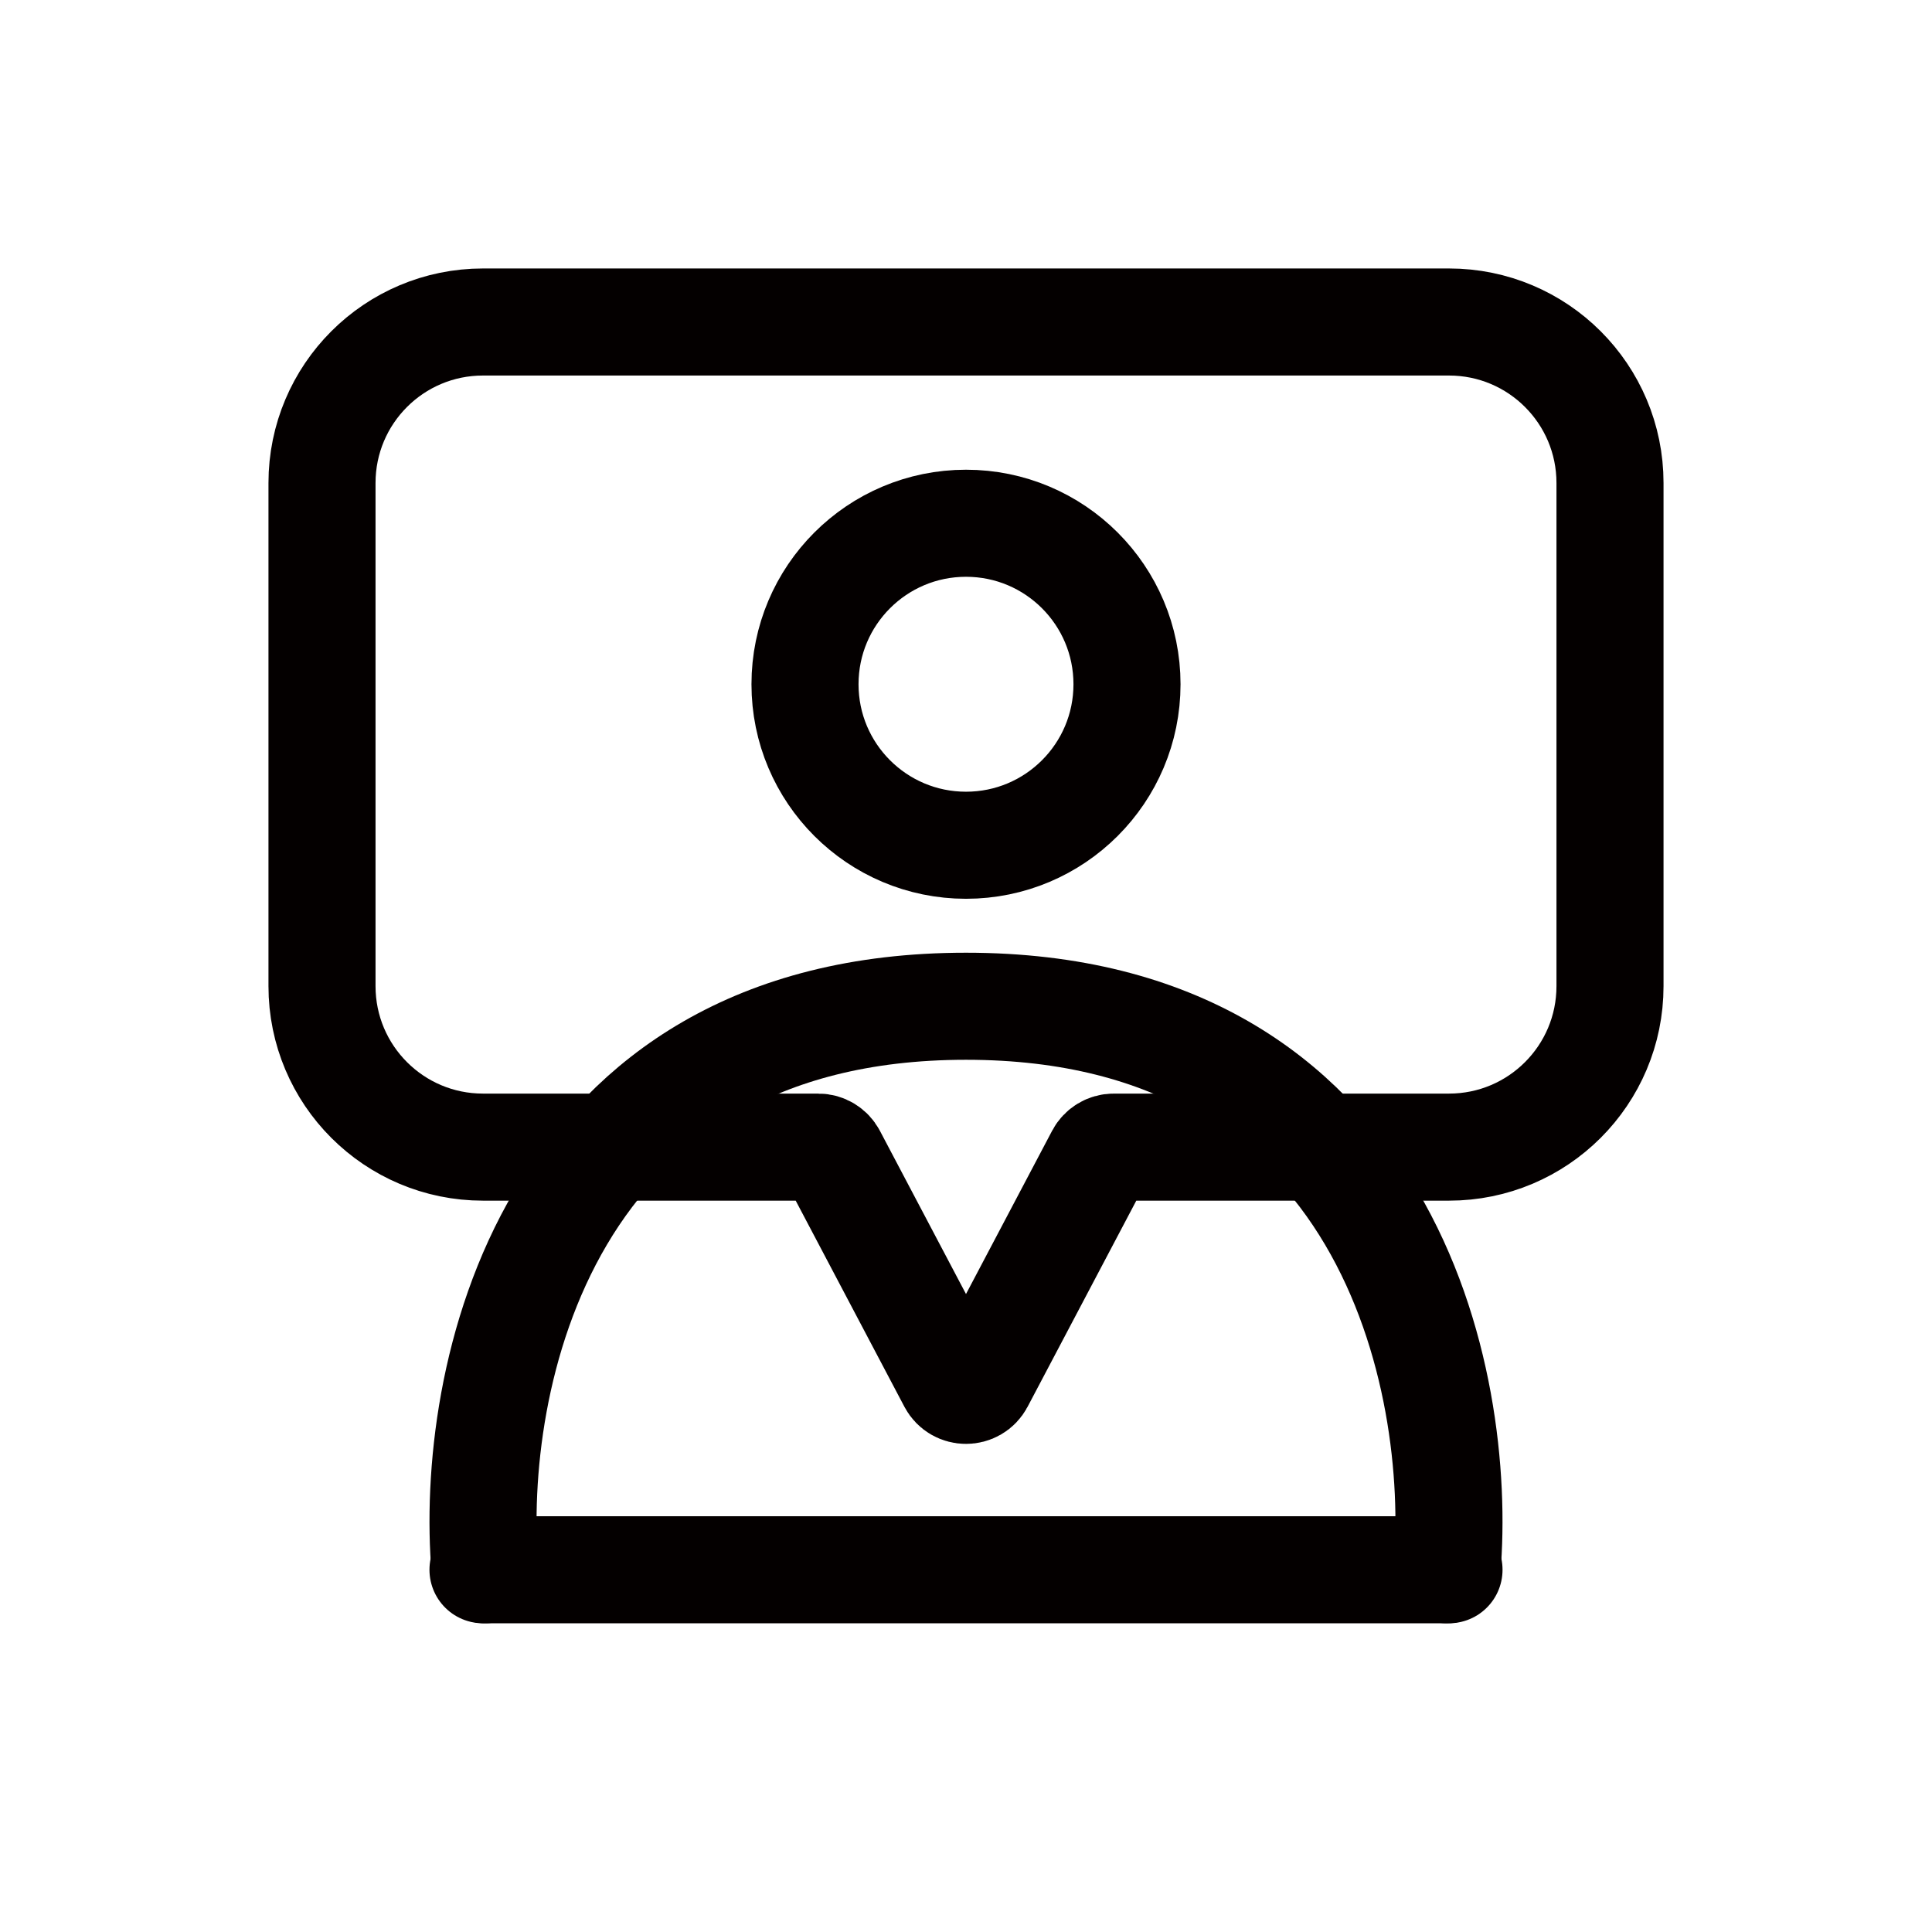
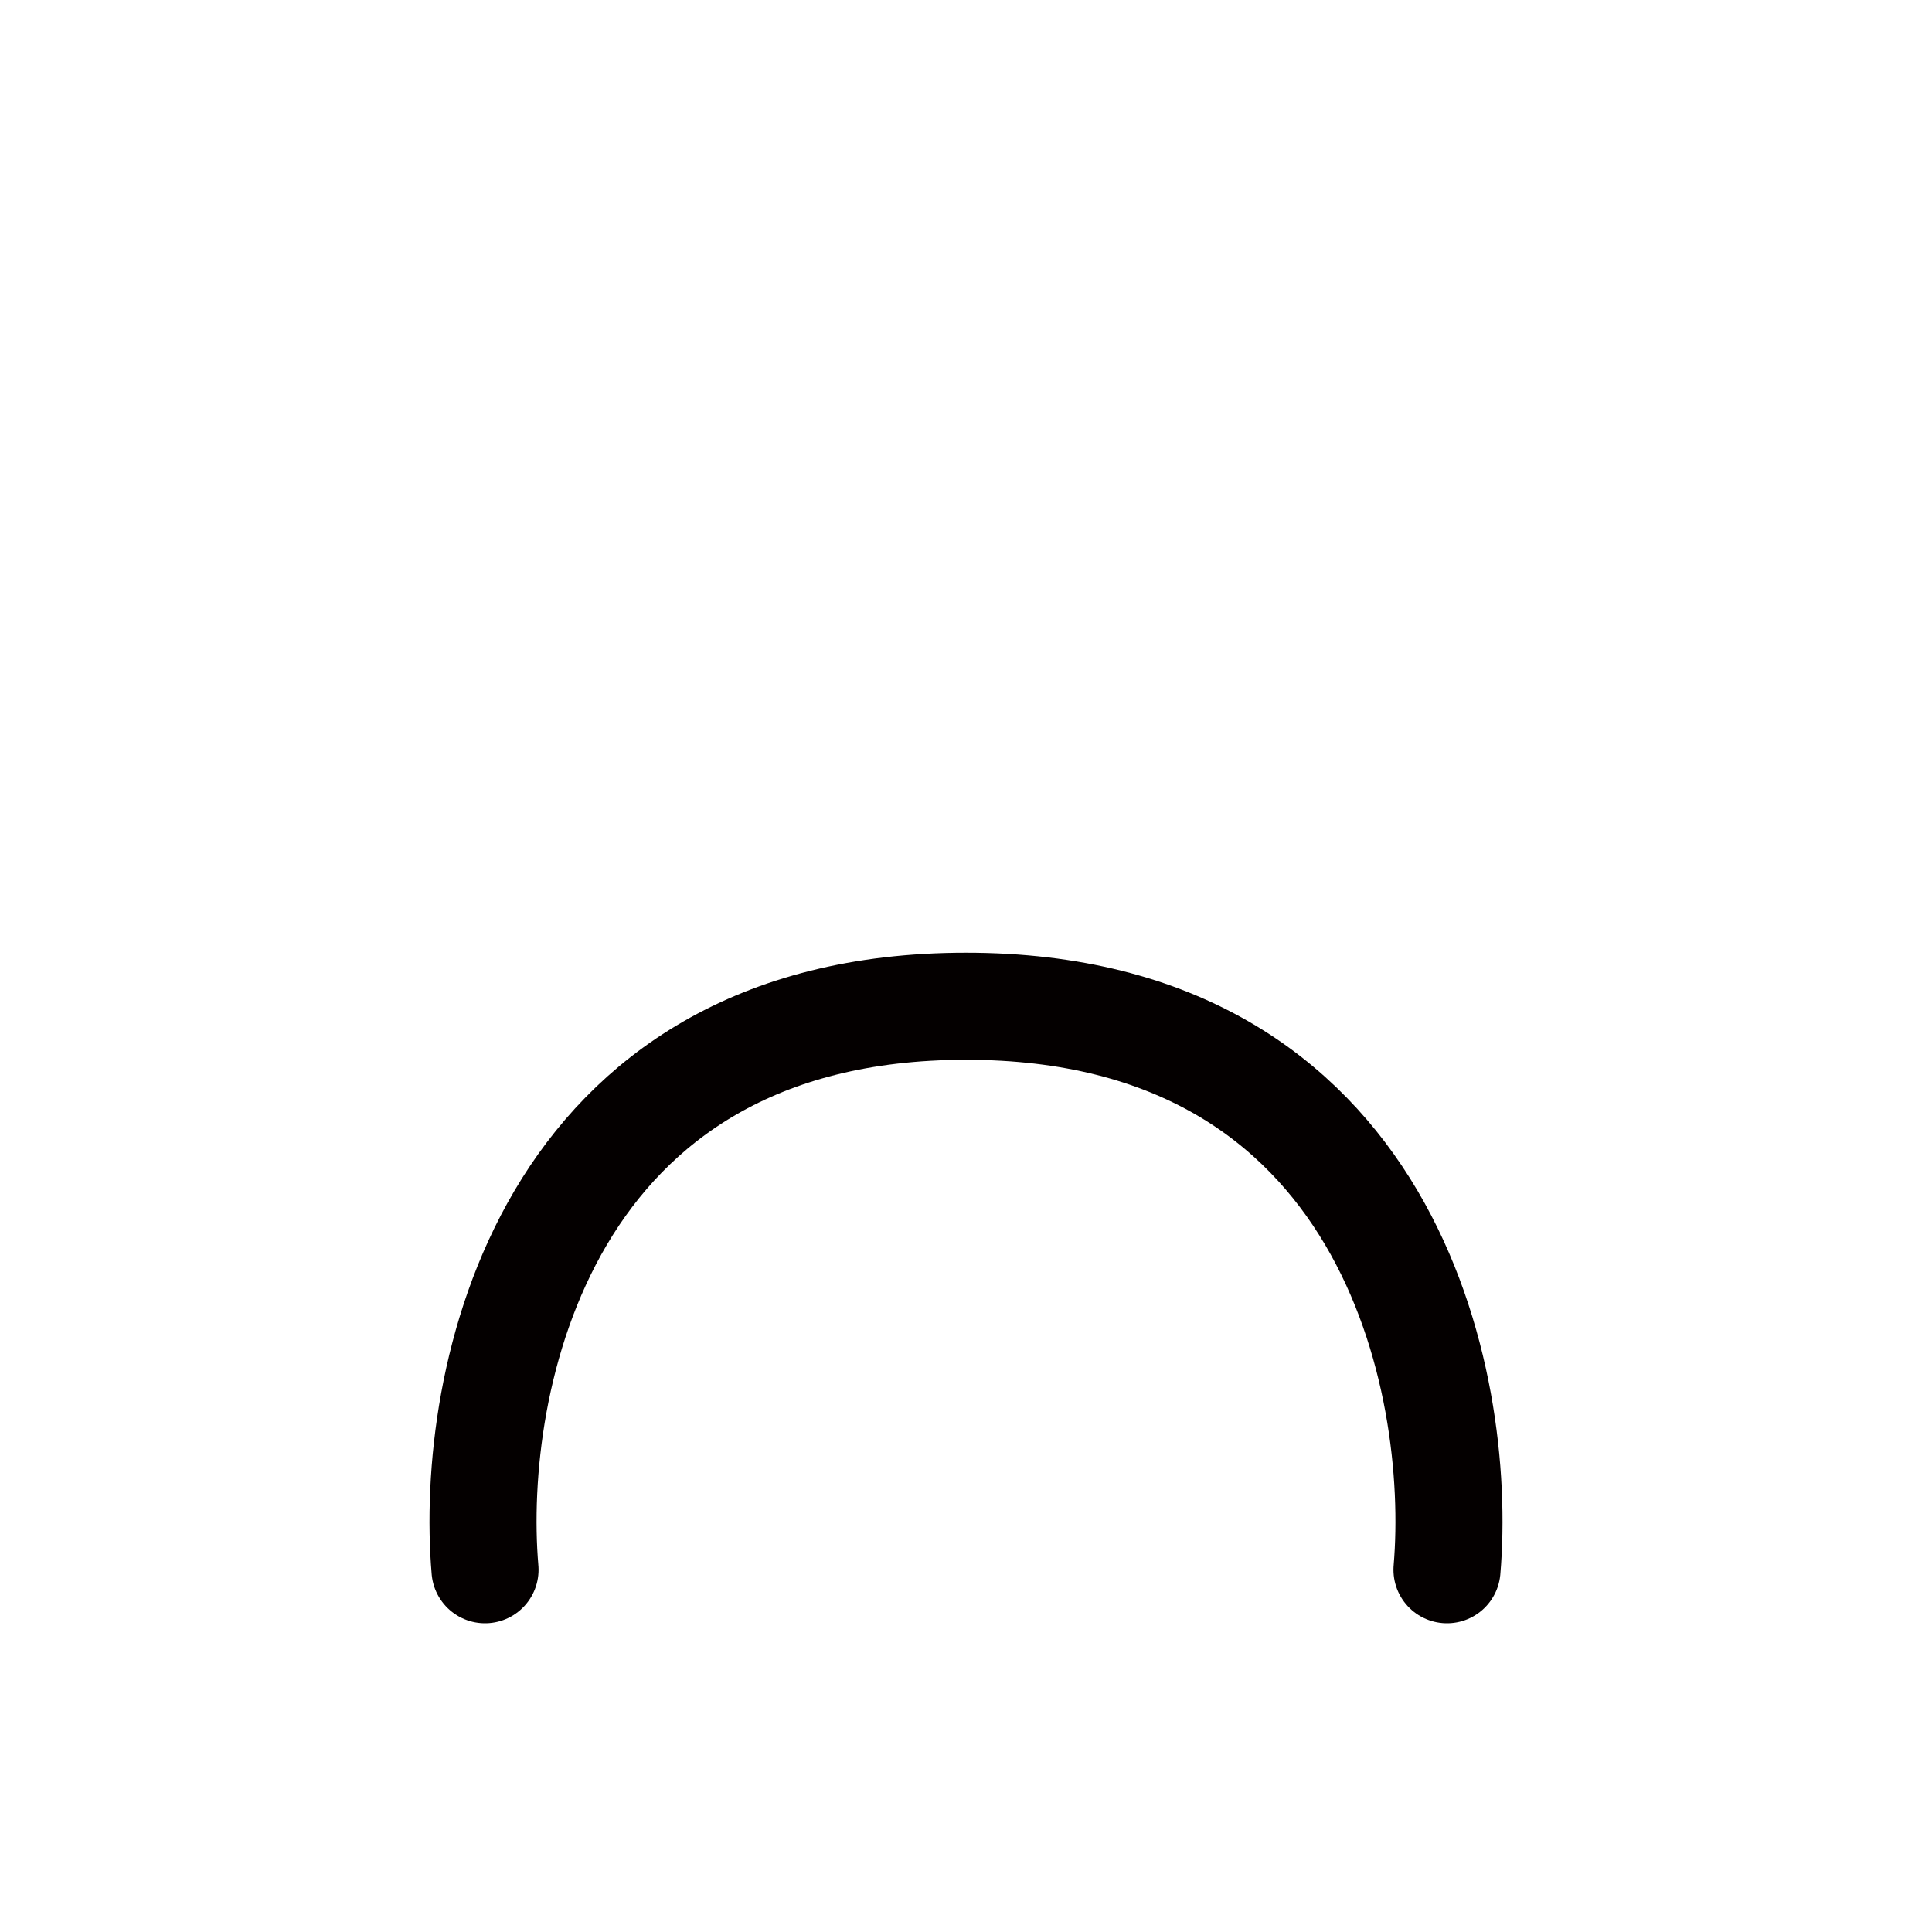
<svg xmlns="http://www.w3.org/2000/svg" width="24" height="24" viewBox="0 0 24 24" fill="none">
-   <path d="M4 12.25V6C4 4.895 4.895 4 6 4H18C19.105 4 20 4.895 20 6V12.25C20 13.355 19.105 14.25 18 14.25H13.835C13.761 14.25 13.693 14.291 13.658 14.357L12.177 17.165C12.102 17.307 11.898 17.307 11.823 17.165L10.342 14.357C10.307 14.291 10.239 14.25 10.165 14.25H6C4.895 14.25 4 13.355 4 12.25Z" stroke="#040000" stroke-width="1.33" stroke-linecap="round" />
-   <path d="M6 19.5H18" stroke="#040000" stroke-width="1.33" stroke-linecap="round" />
  <path d="M6.025 19.5C5.826 17.167 6.742 12.5 12 12.5C17.258 12.5 18.174 17.167 17.975 19.5" stroke="#040000" stroke-width="1.33" stroke-linecap="round" />
-   <circle cx="12" cy="8.5" r="2" stroke="#040000" stroke-width="1.33" stroke-linecap="round" />
</svg>